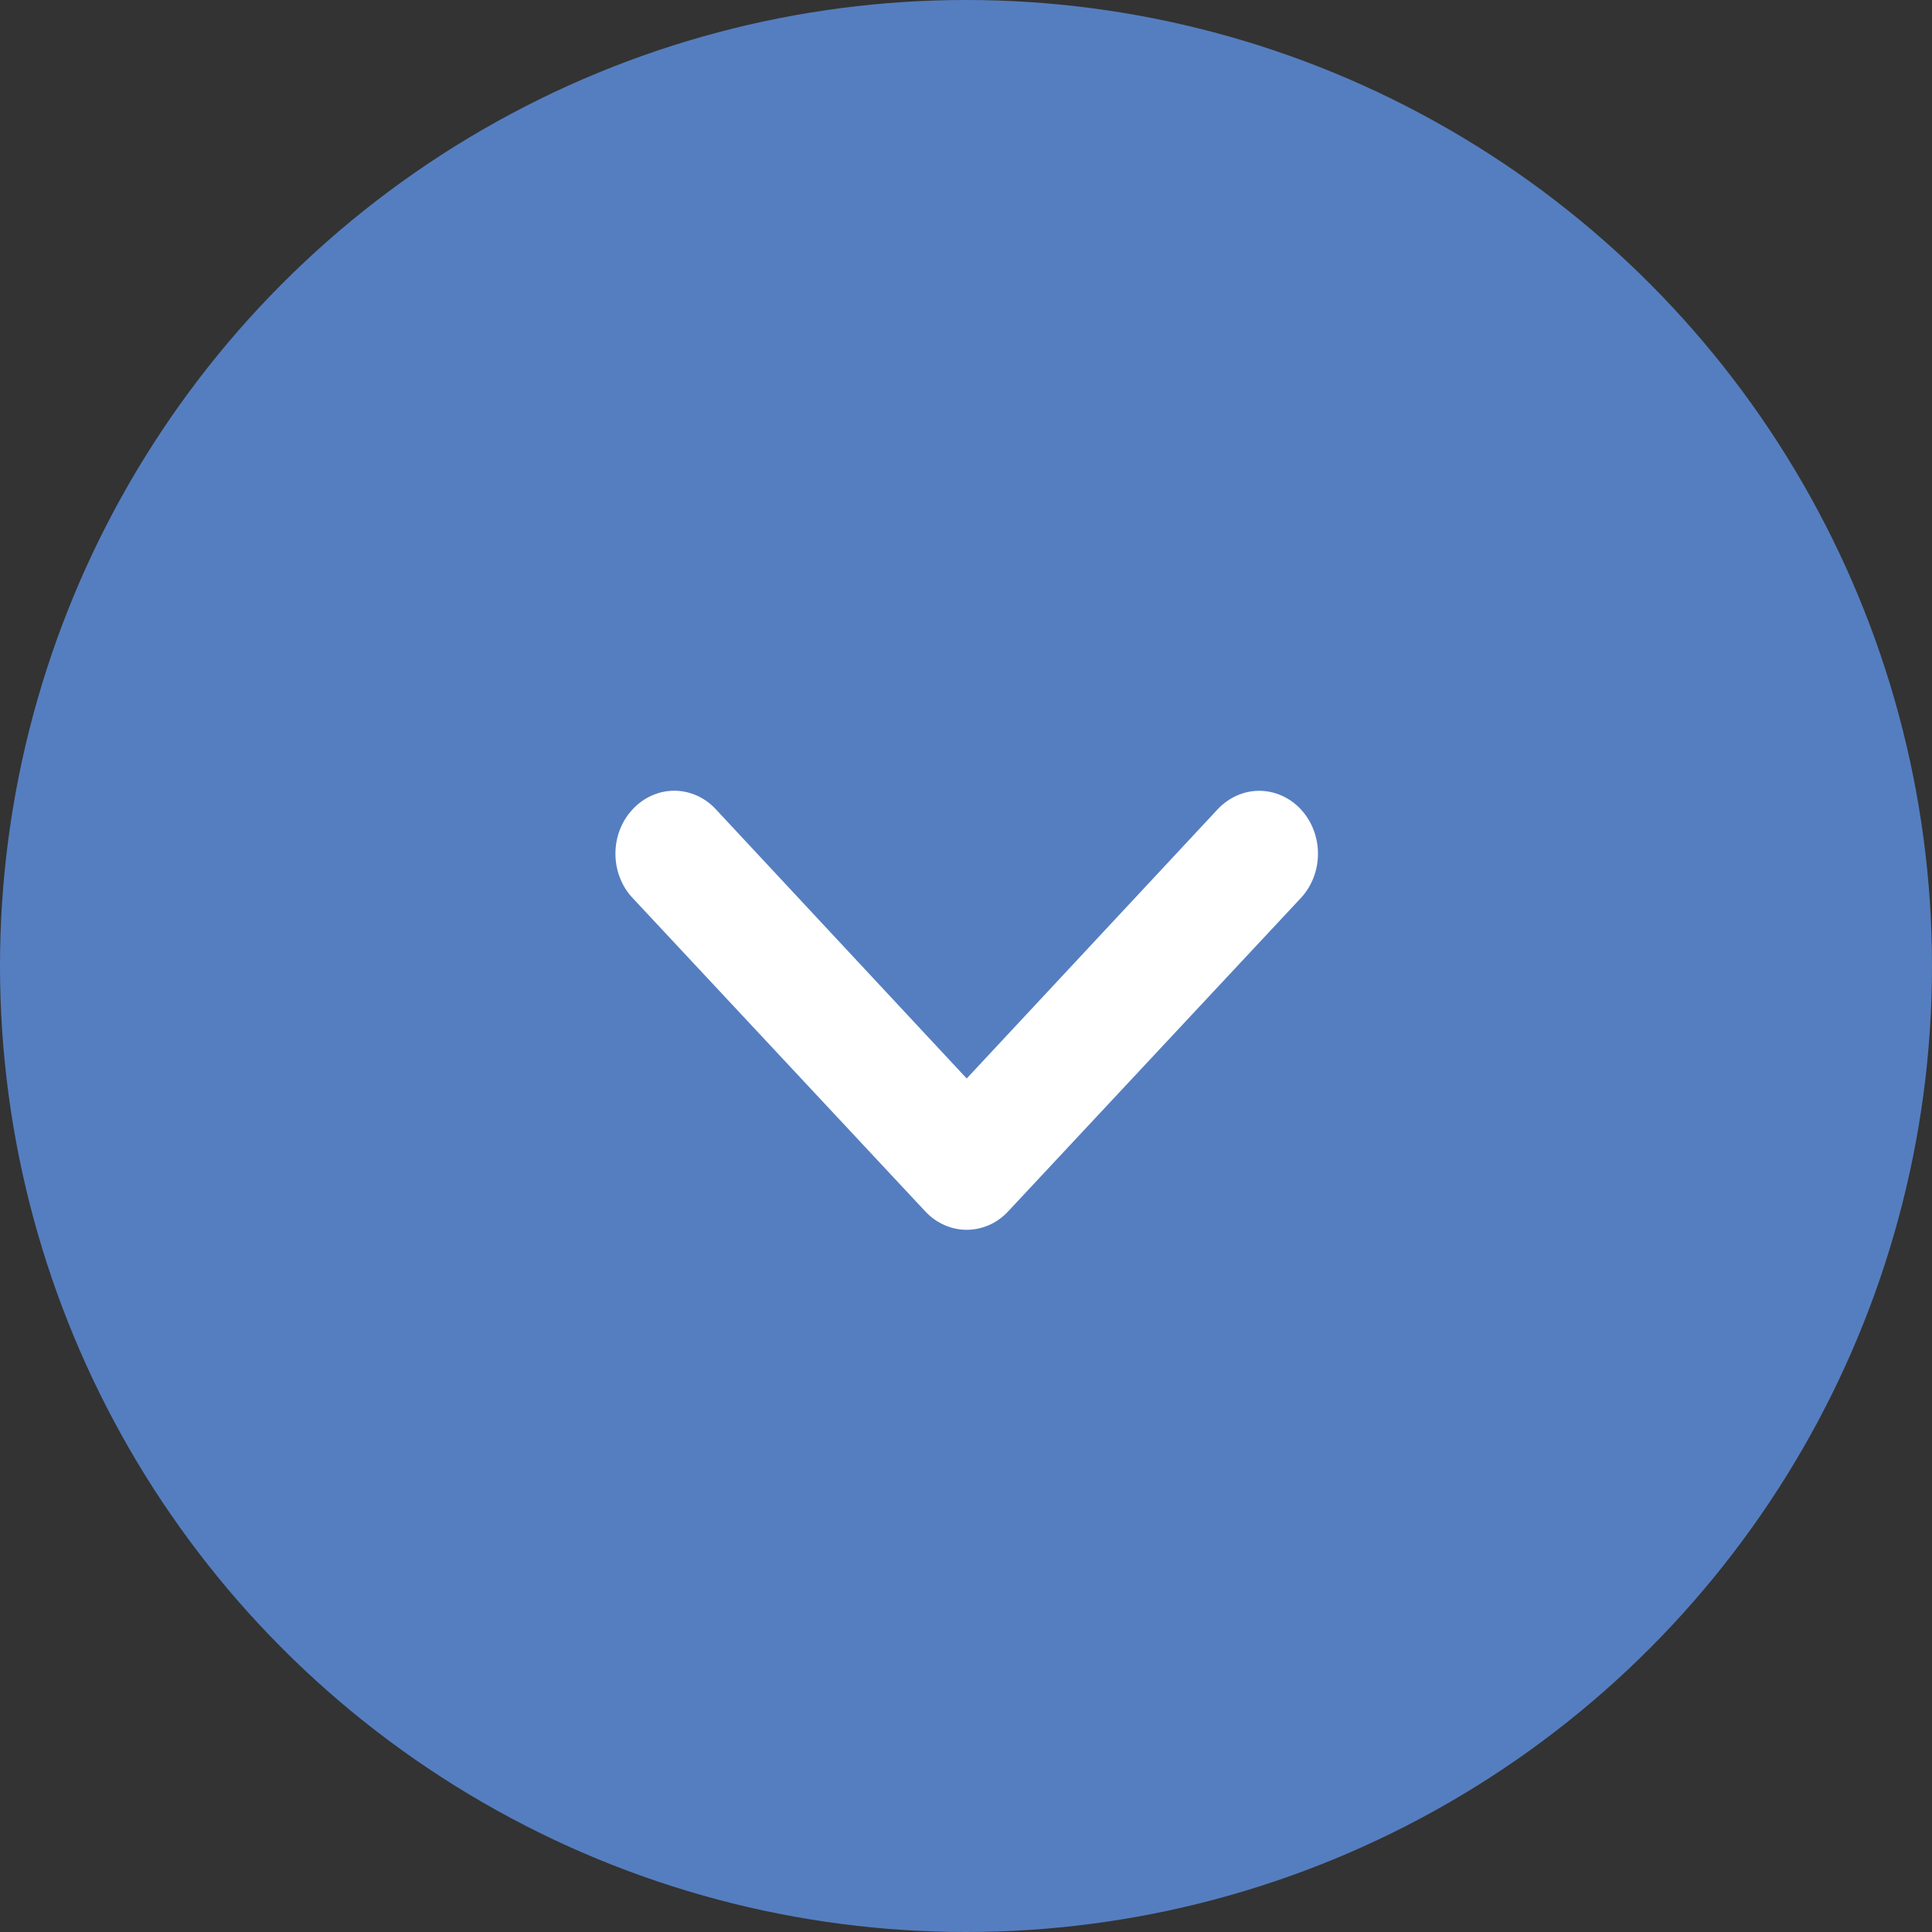
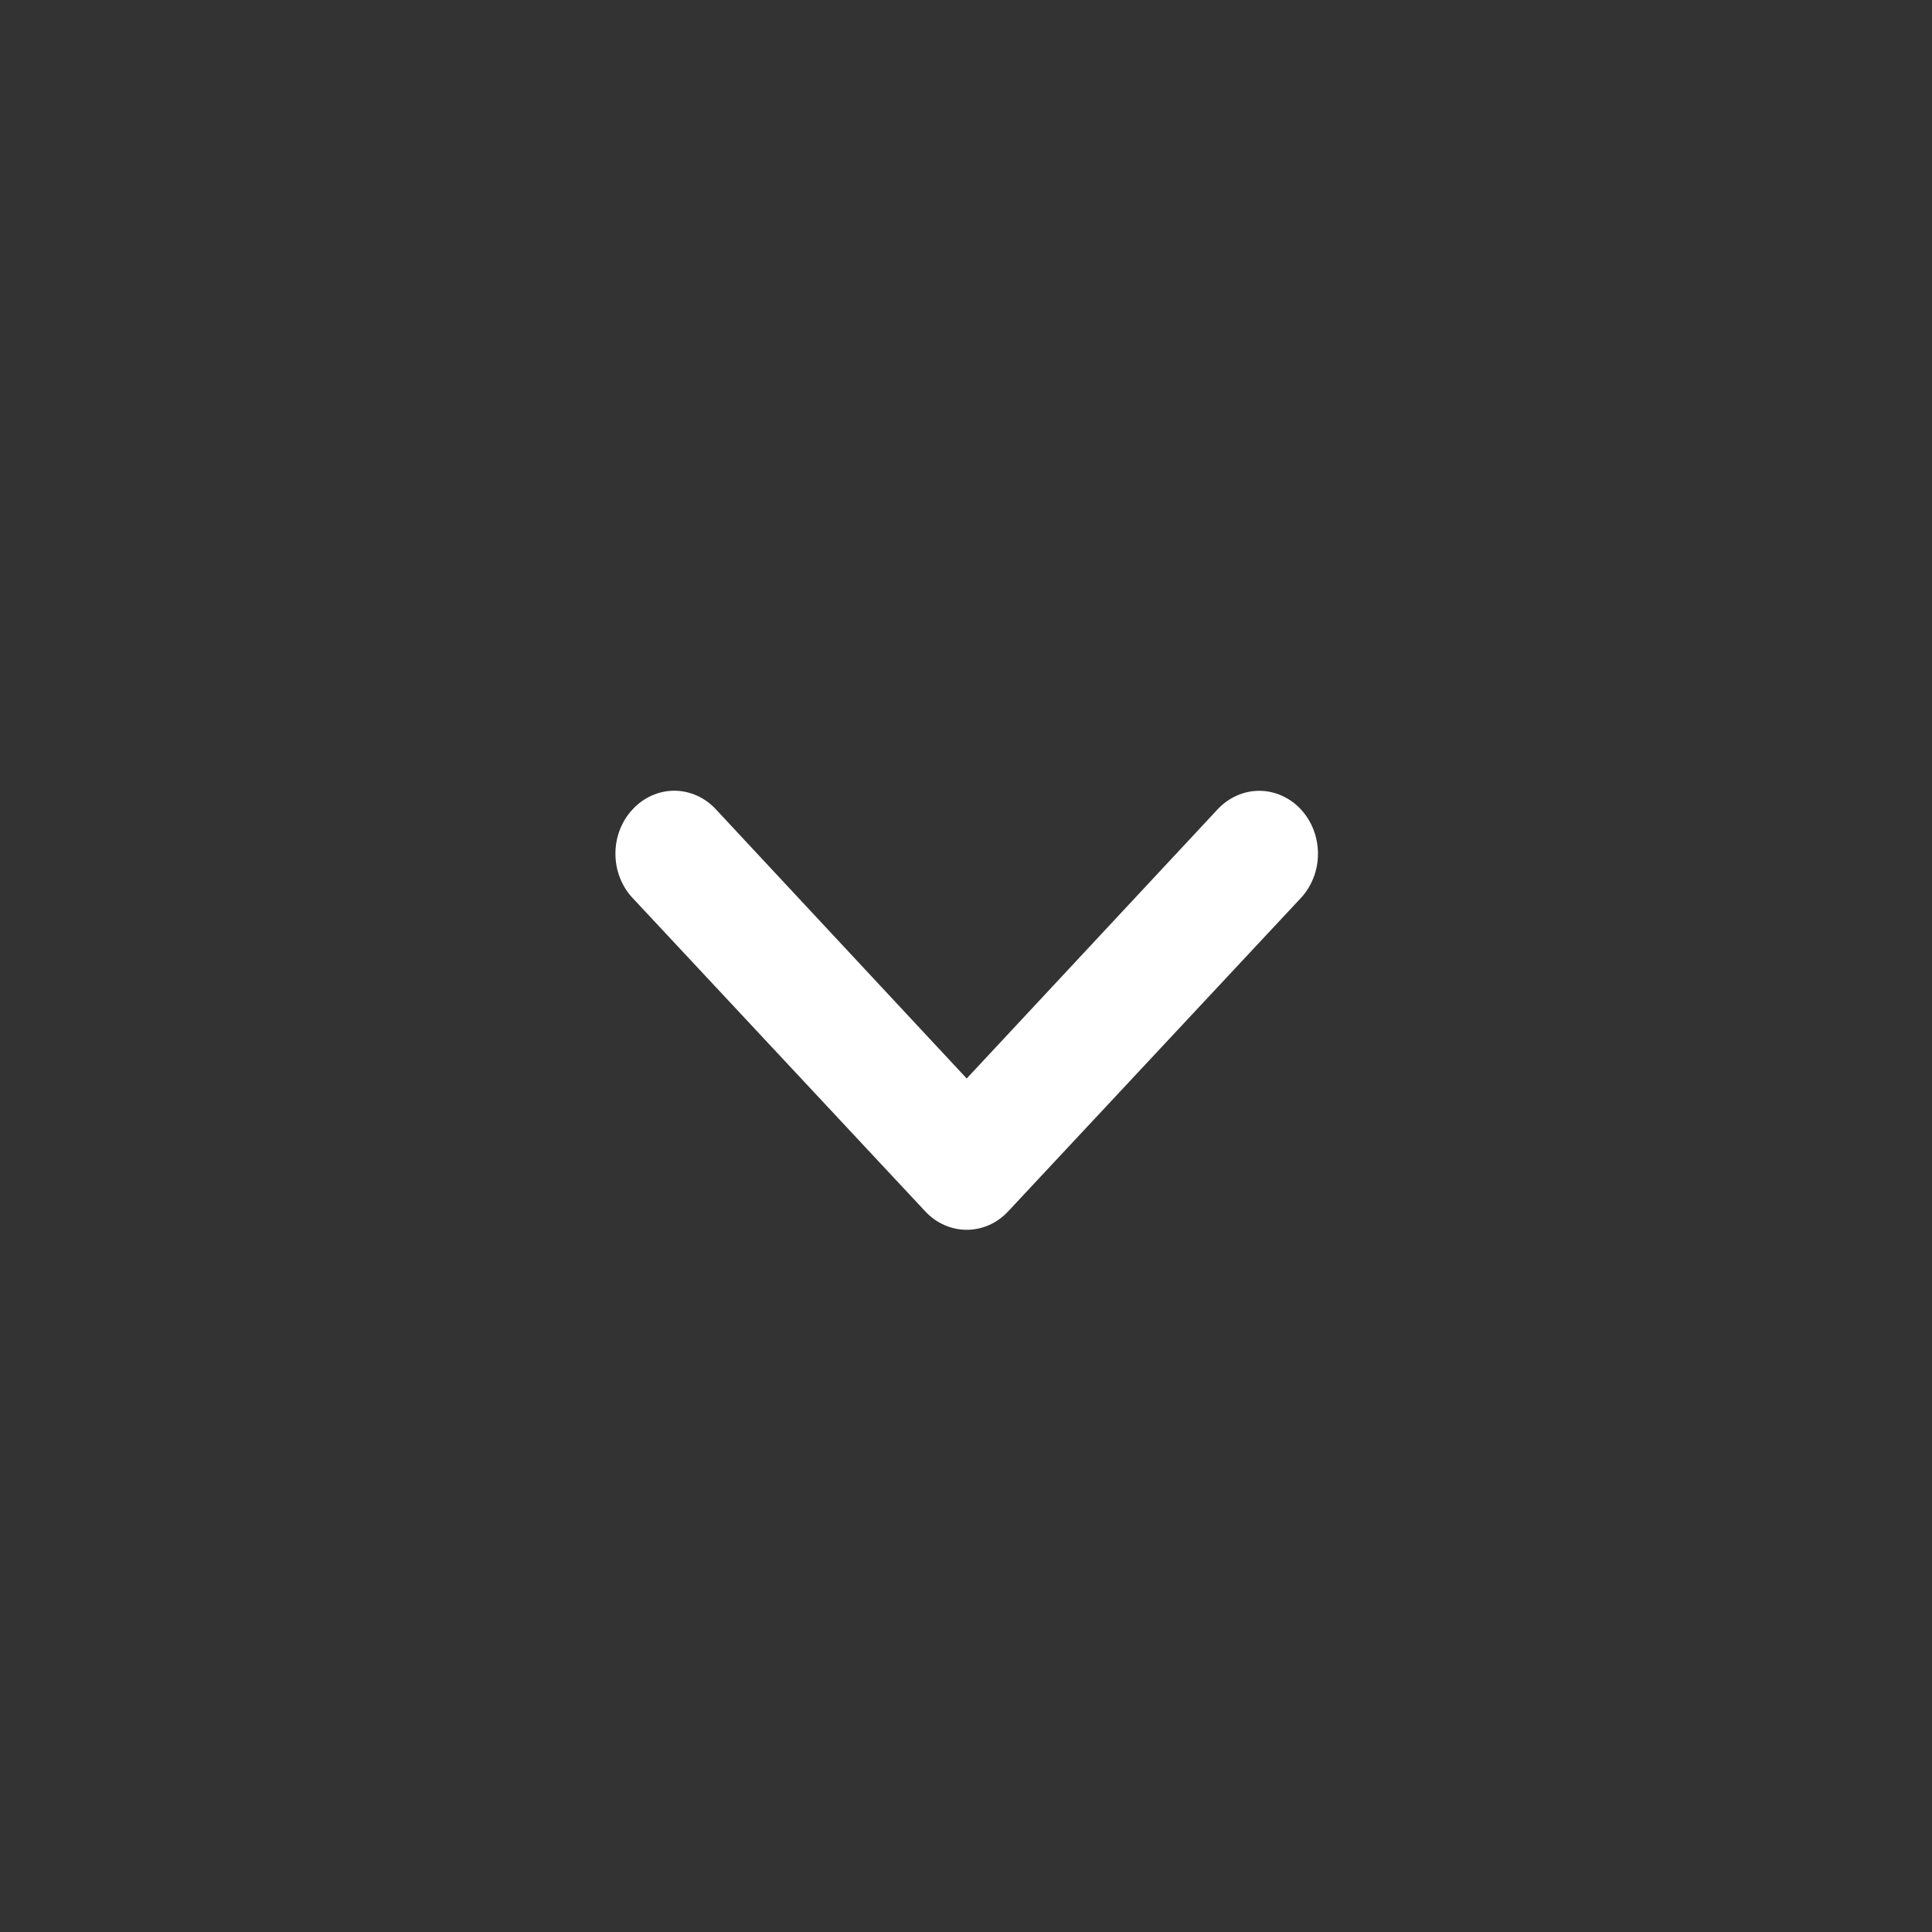
<svg xmlns="http://www.w3.org/2000/svg" width="22" height="22" viewBox="0 0 22 22" fill="none">
  <rect x="0" y="0" width="22" height="22" fill="#333333" stroke="none" />
-   <circle cx="11" cy="11" r="11" fill="#557EC0" />
  <path d="M11.481 13.793L14.812 10.227C14.874 10.161 14.923 10.082 14.957 9.995C14.991 9.908 15.008 9.815 15.008 9.721C15.008 9.531 14.937 9.349 14.812 9.215C14.75 9.148 14.676 9.096 14.595 9.06C14.514 9.024 14.427 9.005 14.339 9.005C14.162 9.005 13.992 9.081 13.866 9.215L11.008 12.281L8.151 9.215C8.089 9.148 8.015 9.095 7.934 9.059C7.853 9.023 7.766 9.004 7.678 9.004C7.59 9.004 7.503 9.023 7.422 9.059C7.34 9.095 7.267 9.148 7.205 9.215C7.142 9.281 7.093 9.36 7.059 9.447C7.025 9.534 7.008 9.627 7.008 9.721C7.008 9.815 7.025 9.908 7.059 9.995C7.093 10.082 7.142 10.161 7.205 10.227L10.535 13.793C10.597 13.86 10.671 13.913 10.752 13.949C10.833 13.985 10.92 14.004 11.008 14.004C11.096 14.004 11.183 13.985 11.265 13.949C11.346 13.913 11.419 13.86 11.481 13.793Z" fill="white" />
</svg>